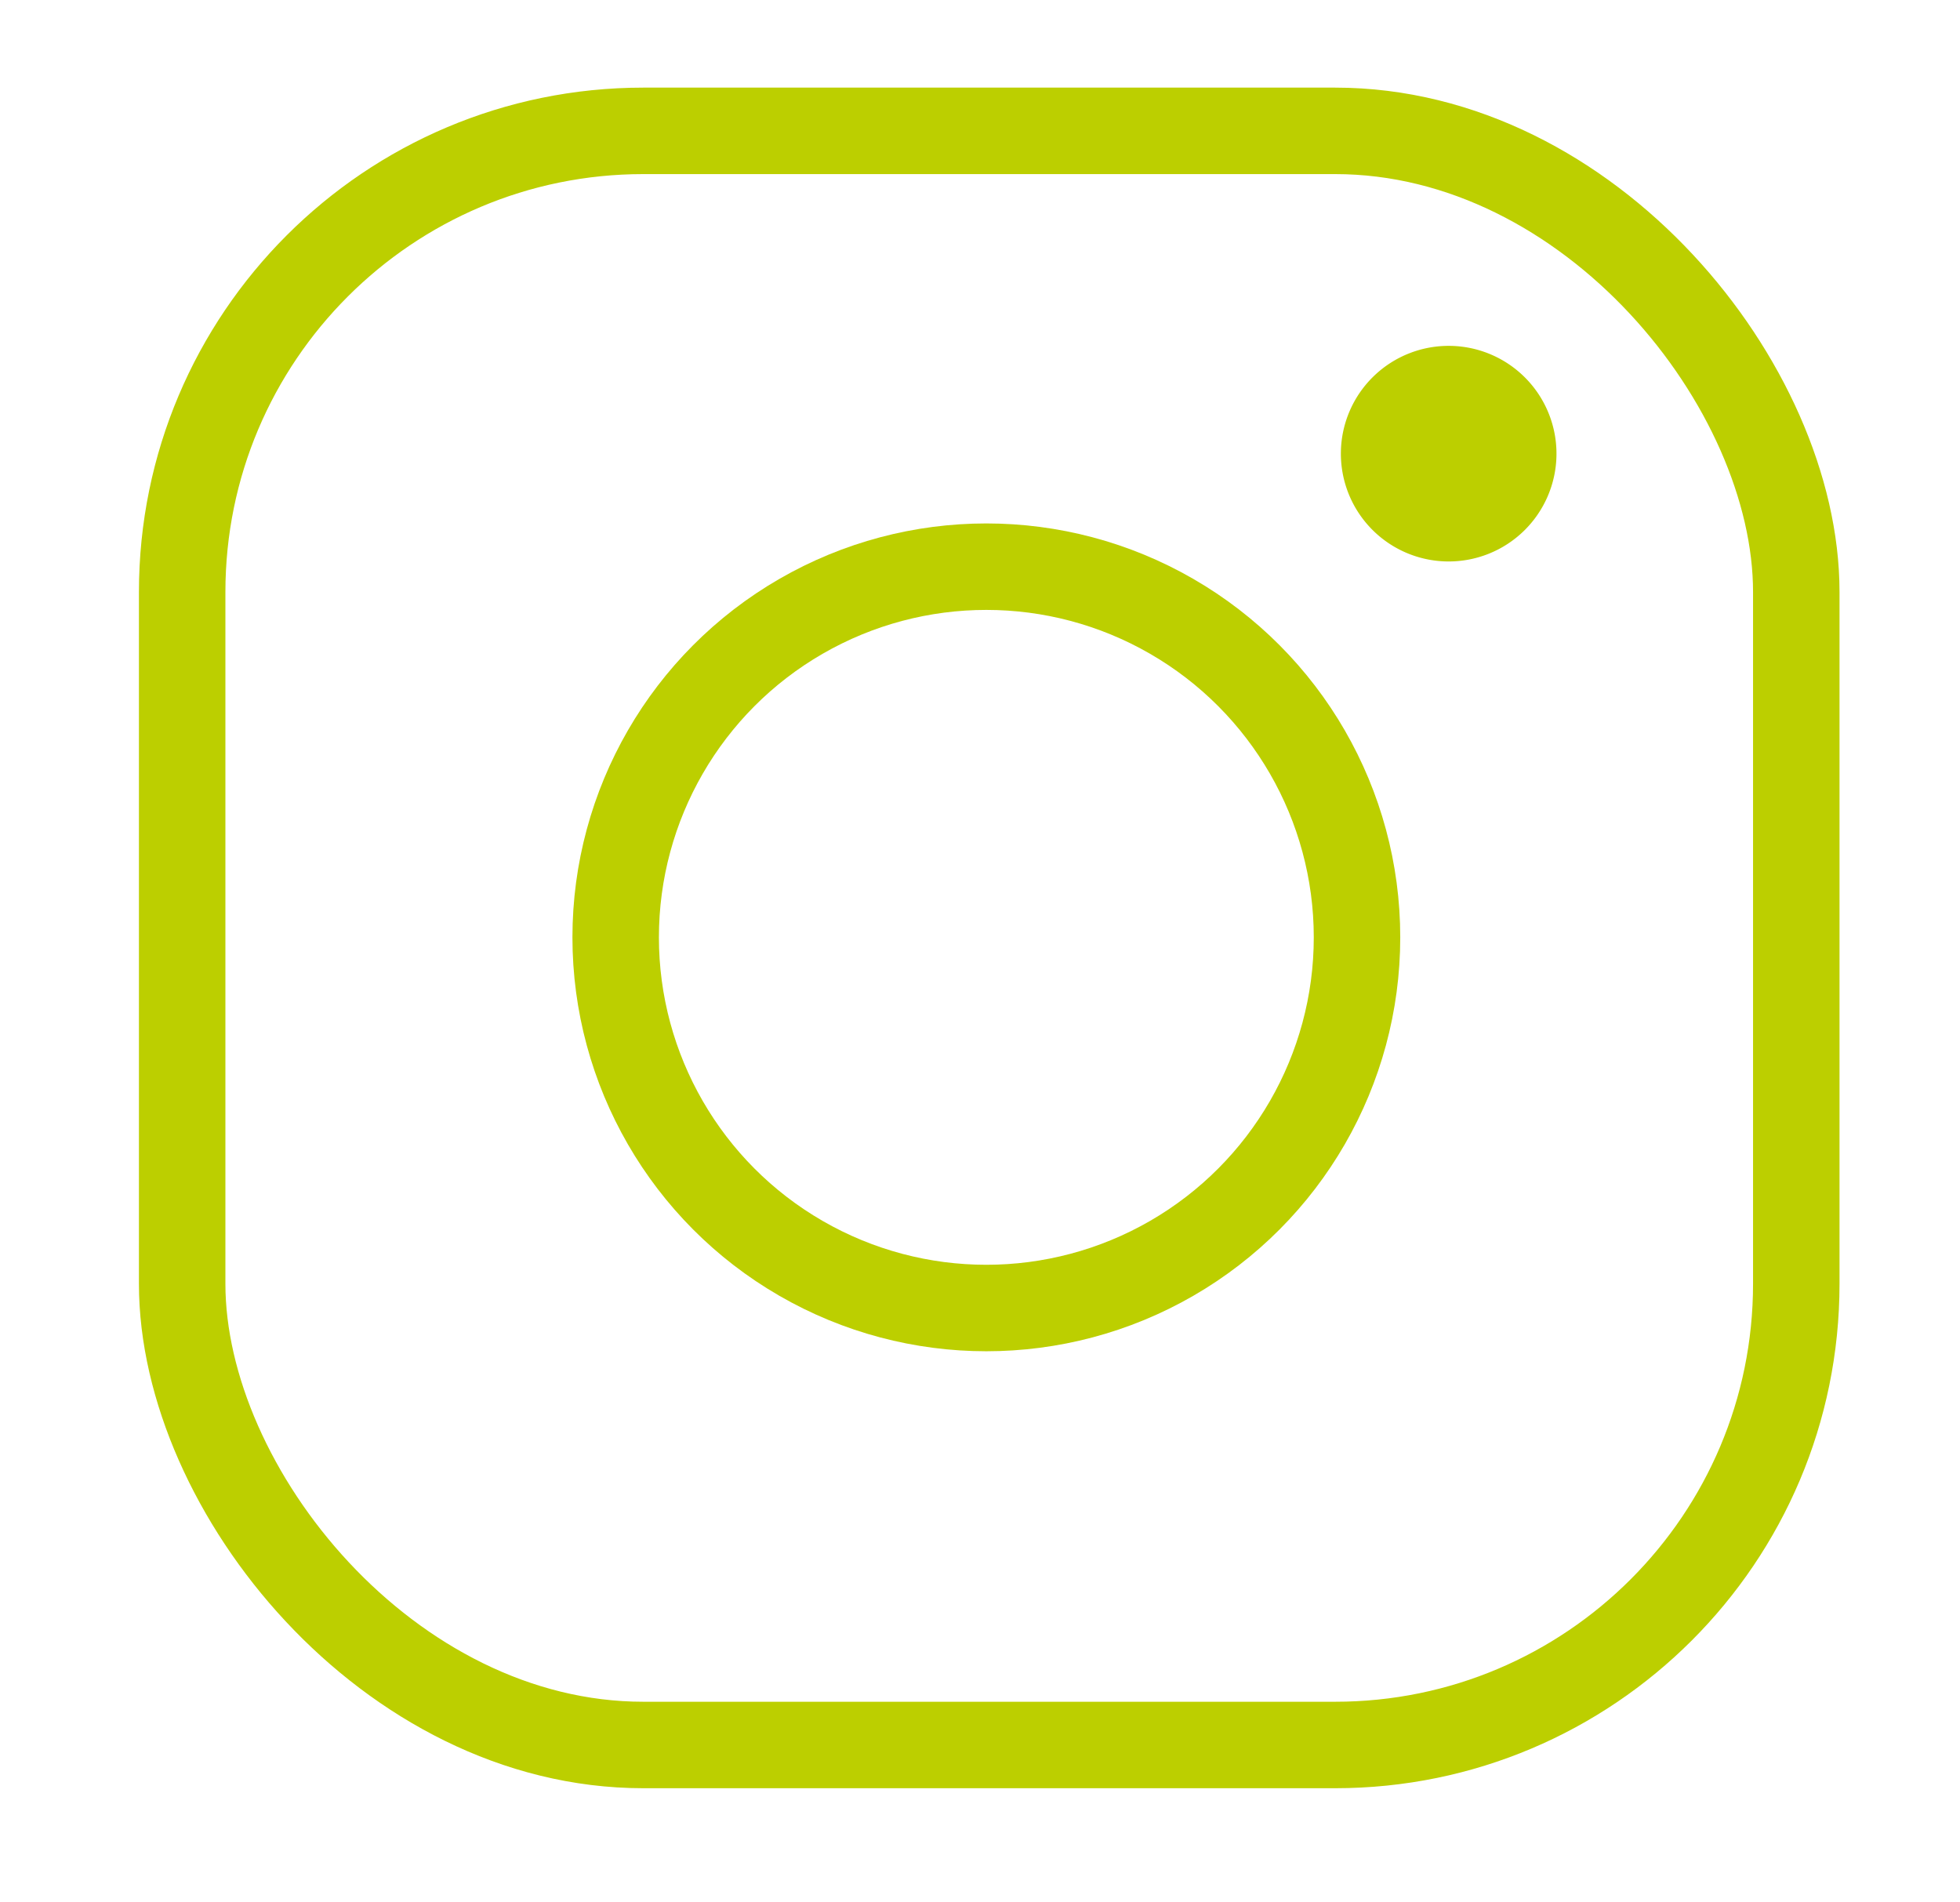
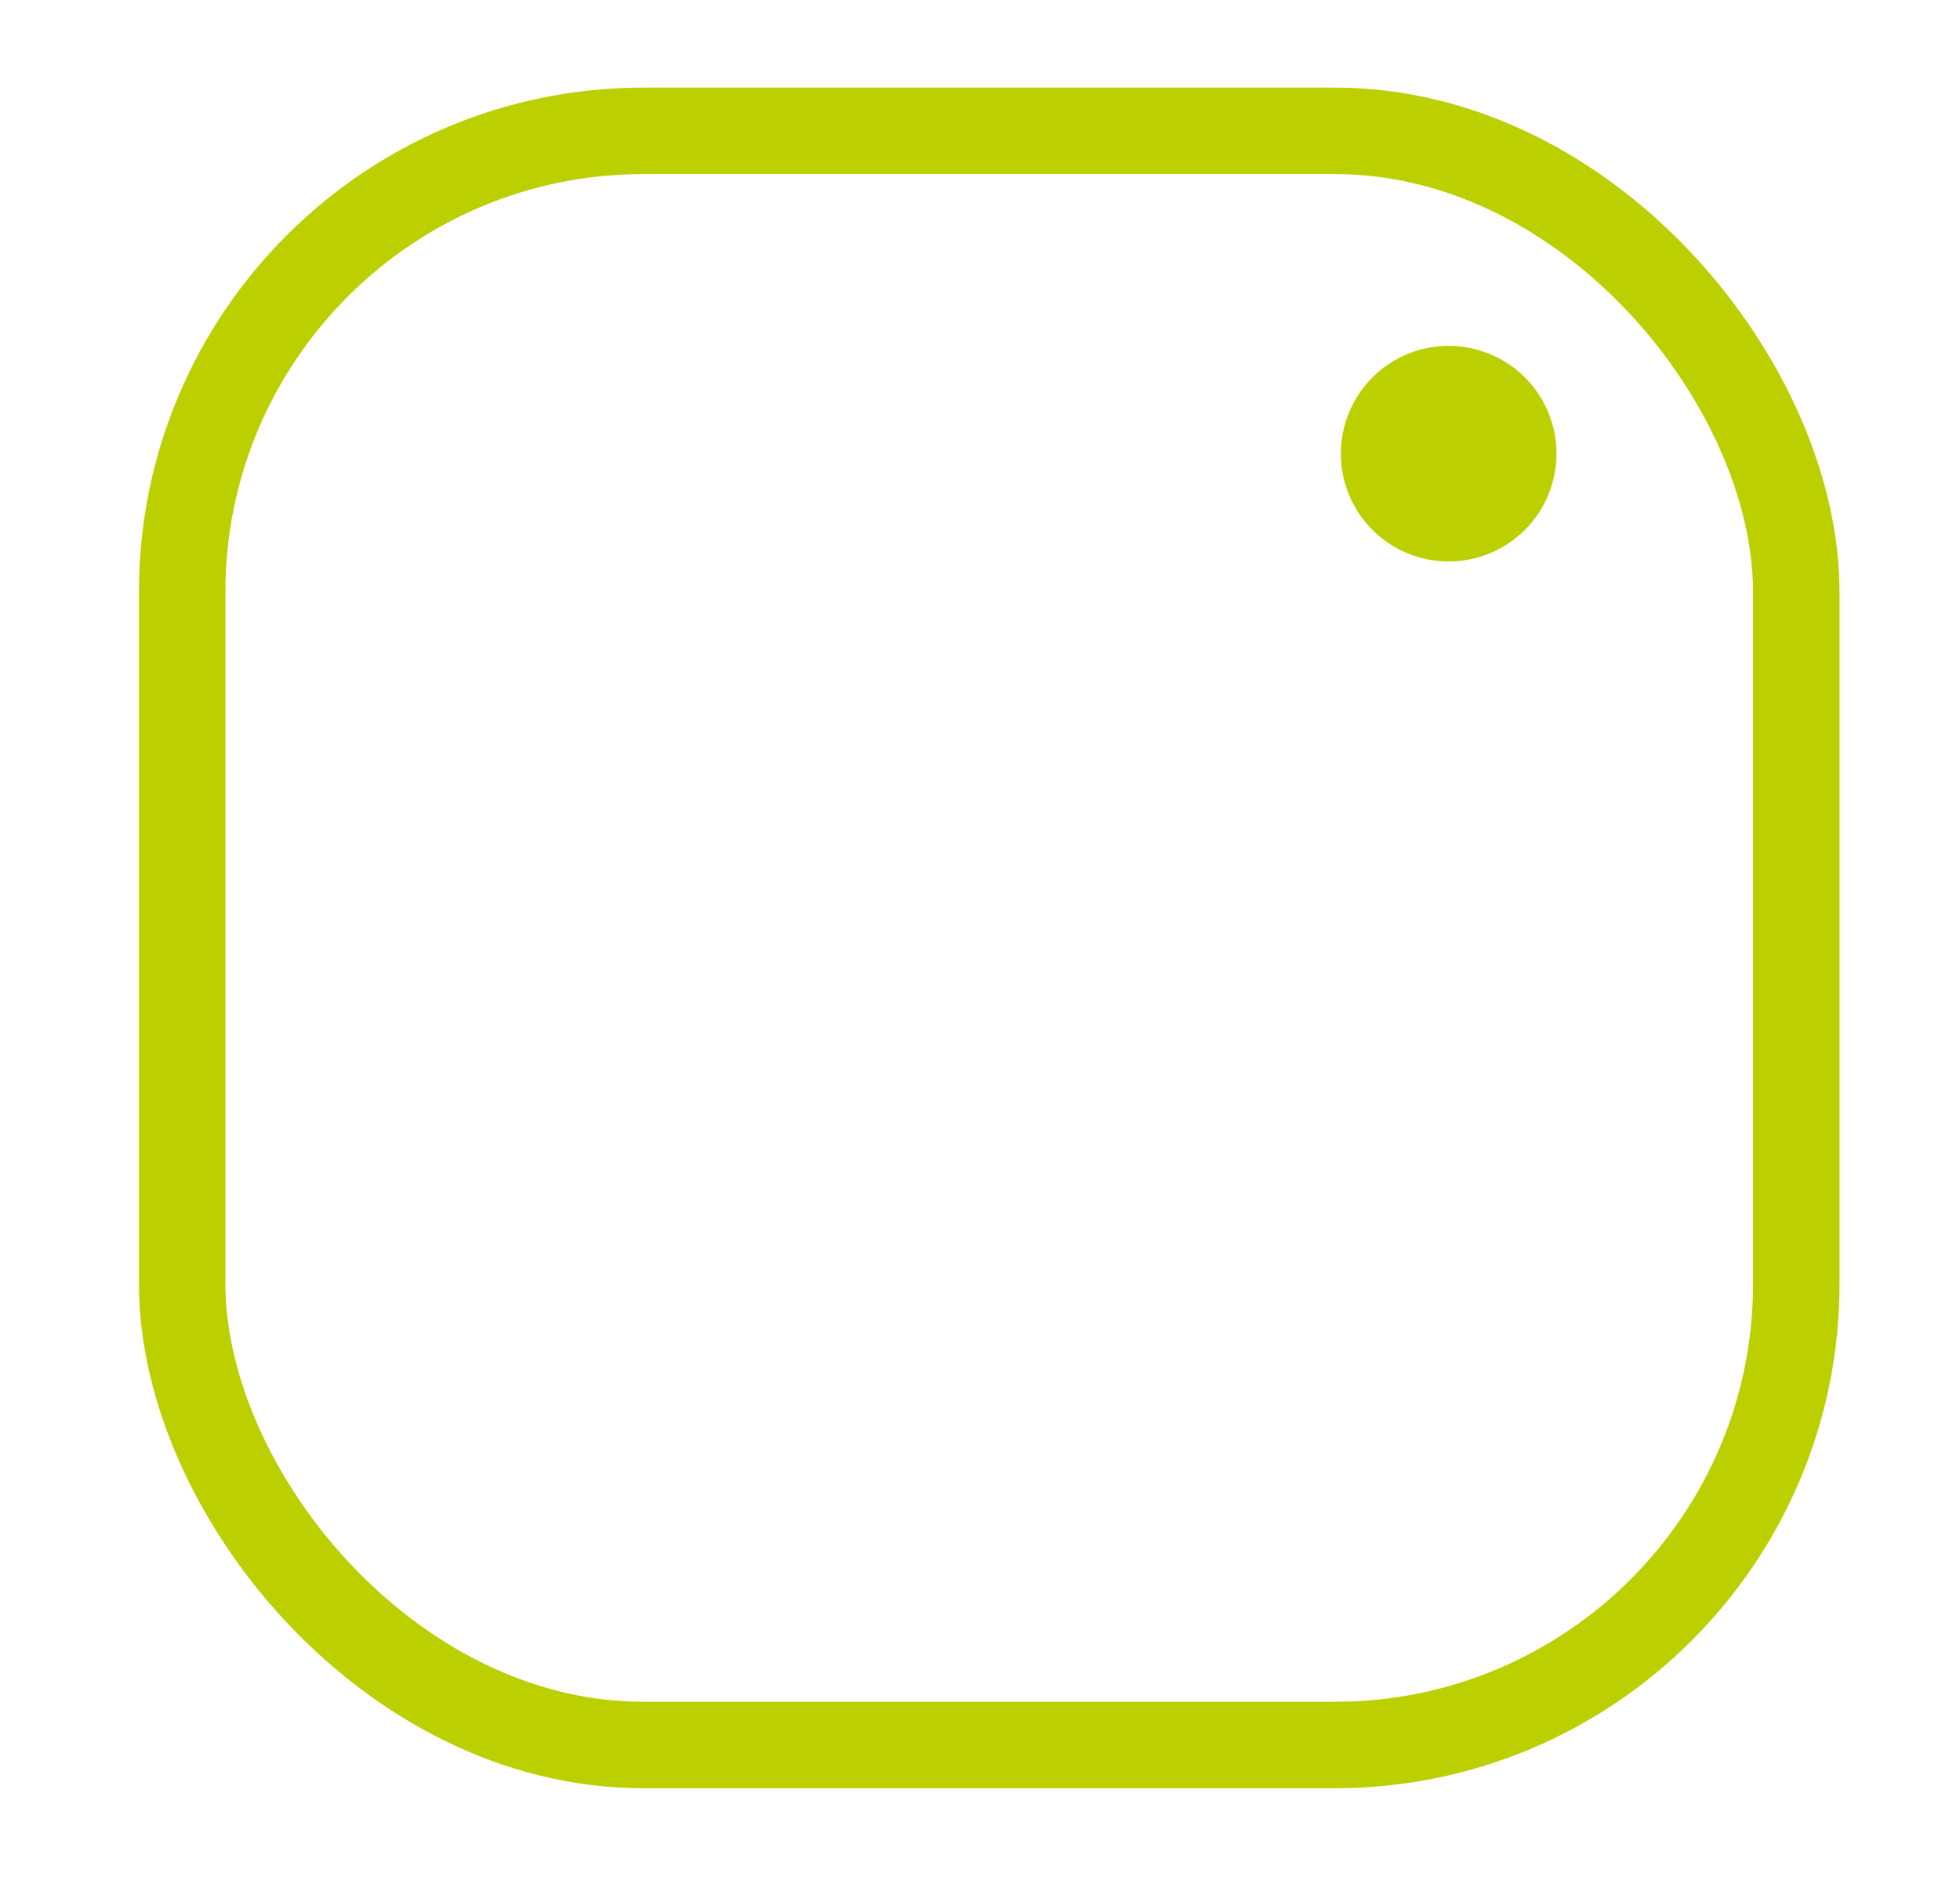
<svg xmlns="http://www.w3.org/2000/svg" id="Ebene_1" data-name="Ebene 1" viewBox="0 0 34 33">
  <defs>
    <style>
      .cls-1 {
        fill: none;
        stroke: #bccf00;
        stroke-miterlimit: 10;
        stroke-width: 1.5px;
      }

      .cls-2 {
        fill: #bccf00;
      }
    </style>
  </defs>
  <g>
    <rect class="cls-1" x="3.16" y="2.27" width="28" height="28" rx="8" />
-     <circle class="cls-1" cx="17.11" cy="16.26" r="6.43" />
    <path class="cls-2" d="M27,7.89A1.87,1.87,0,1,1,25.17,6,1.87,1.87,0,0,1,27,7.89" />
  </g>
</svg>